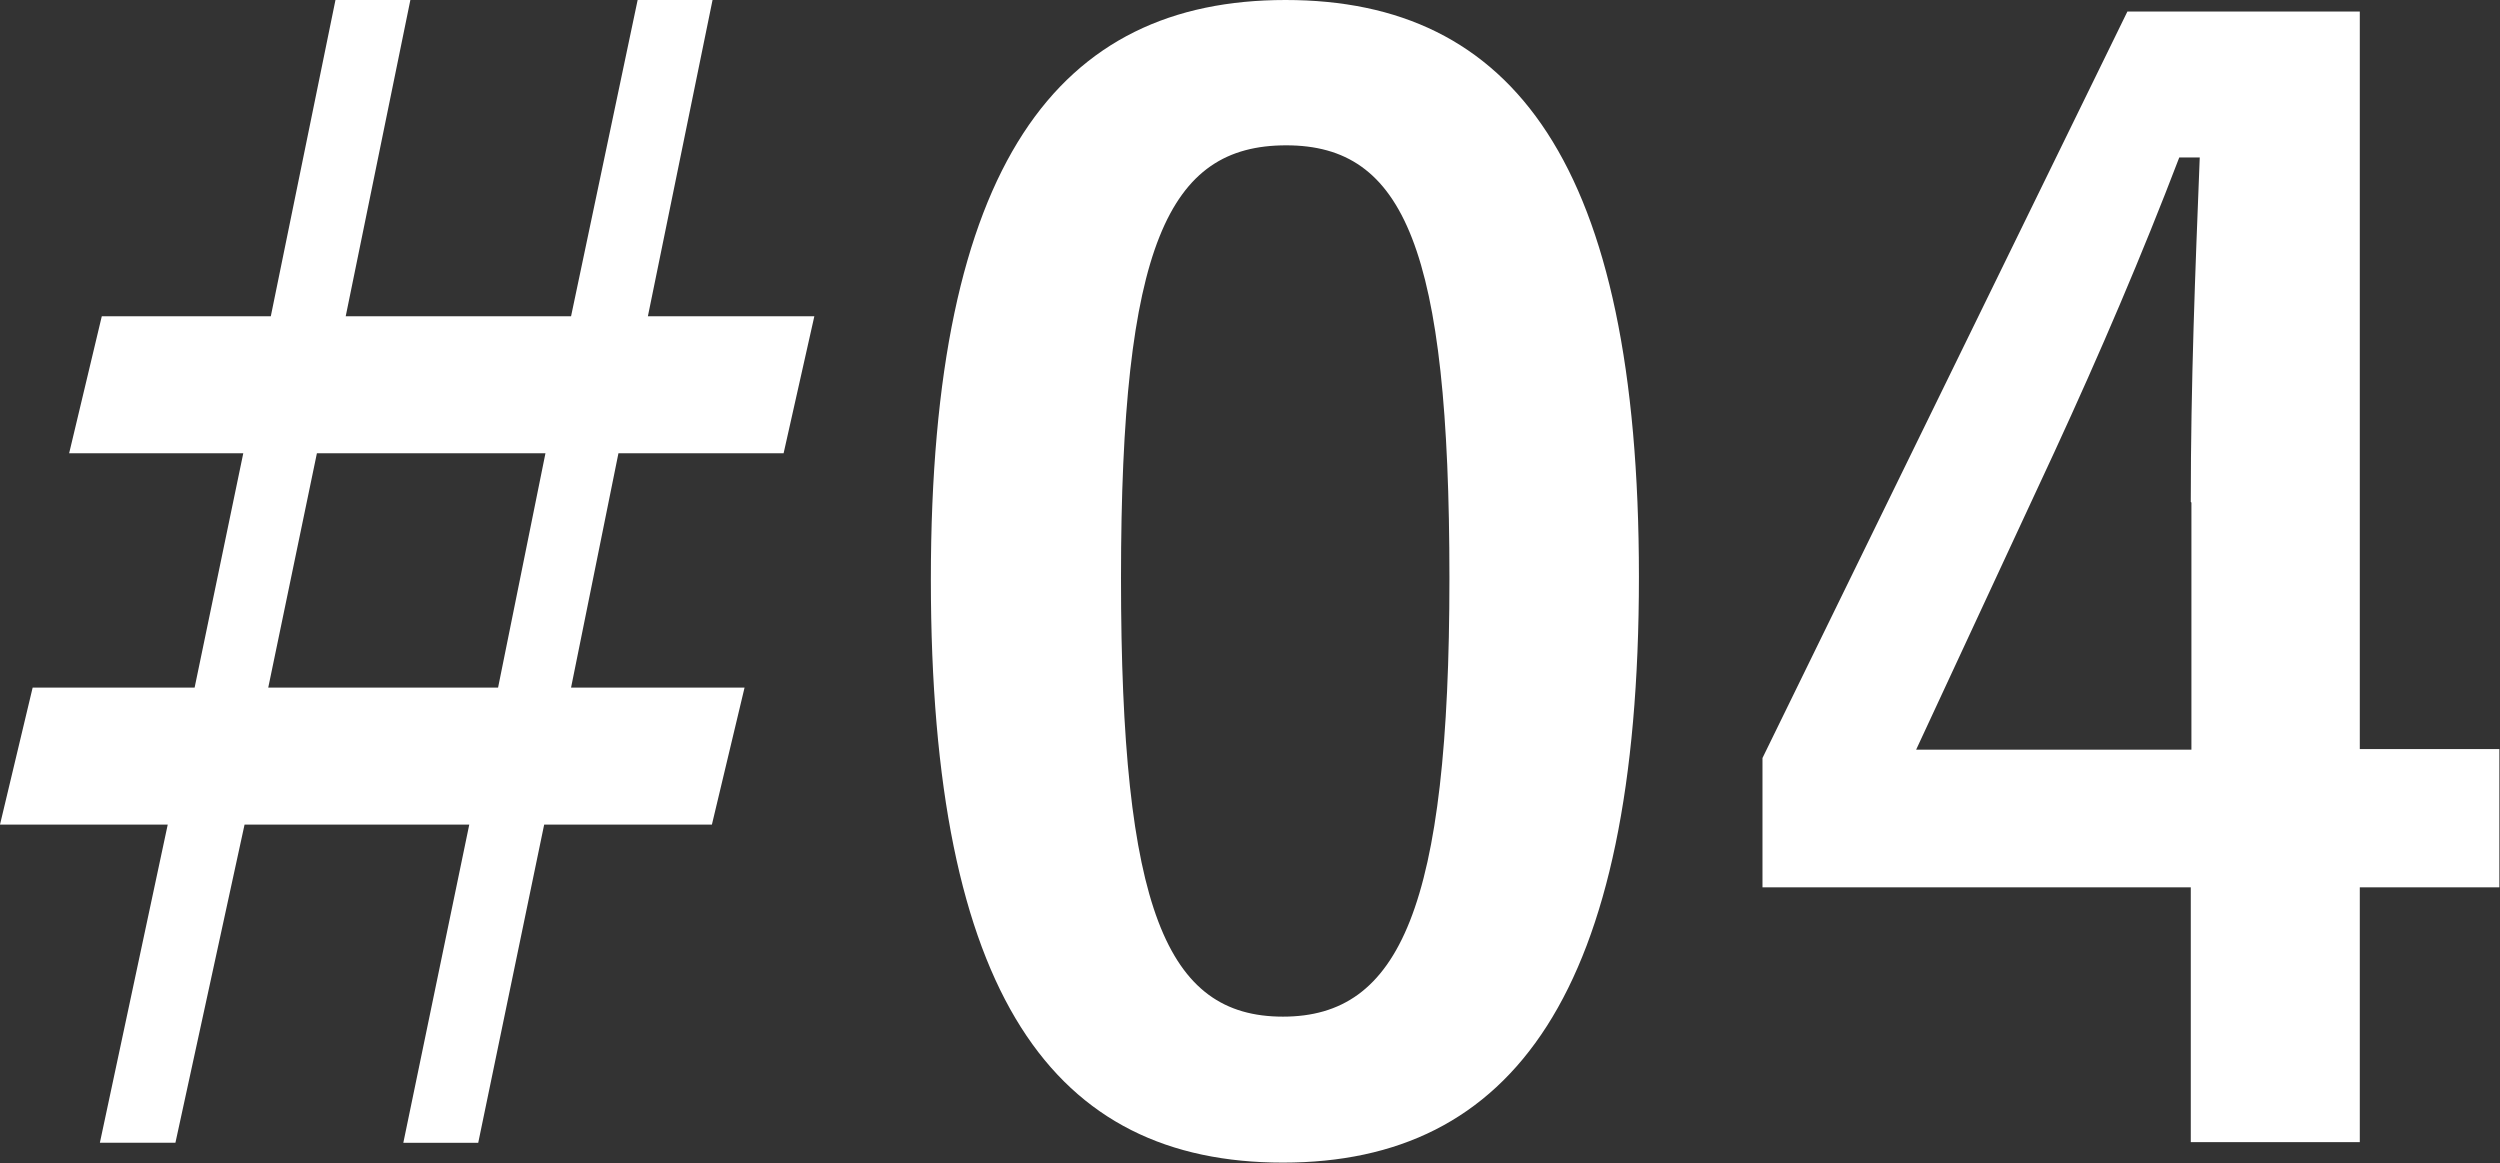
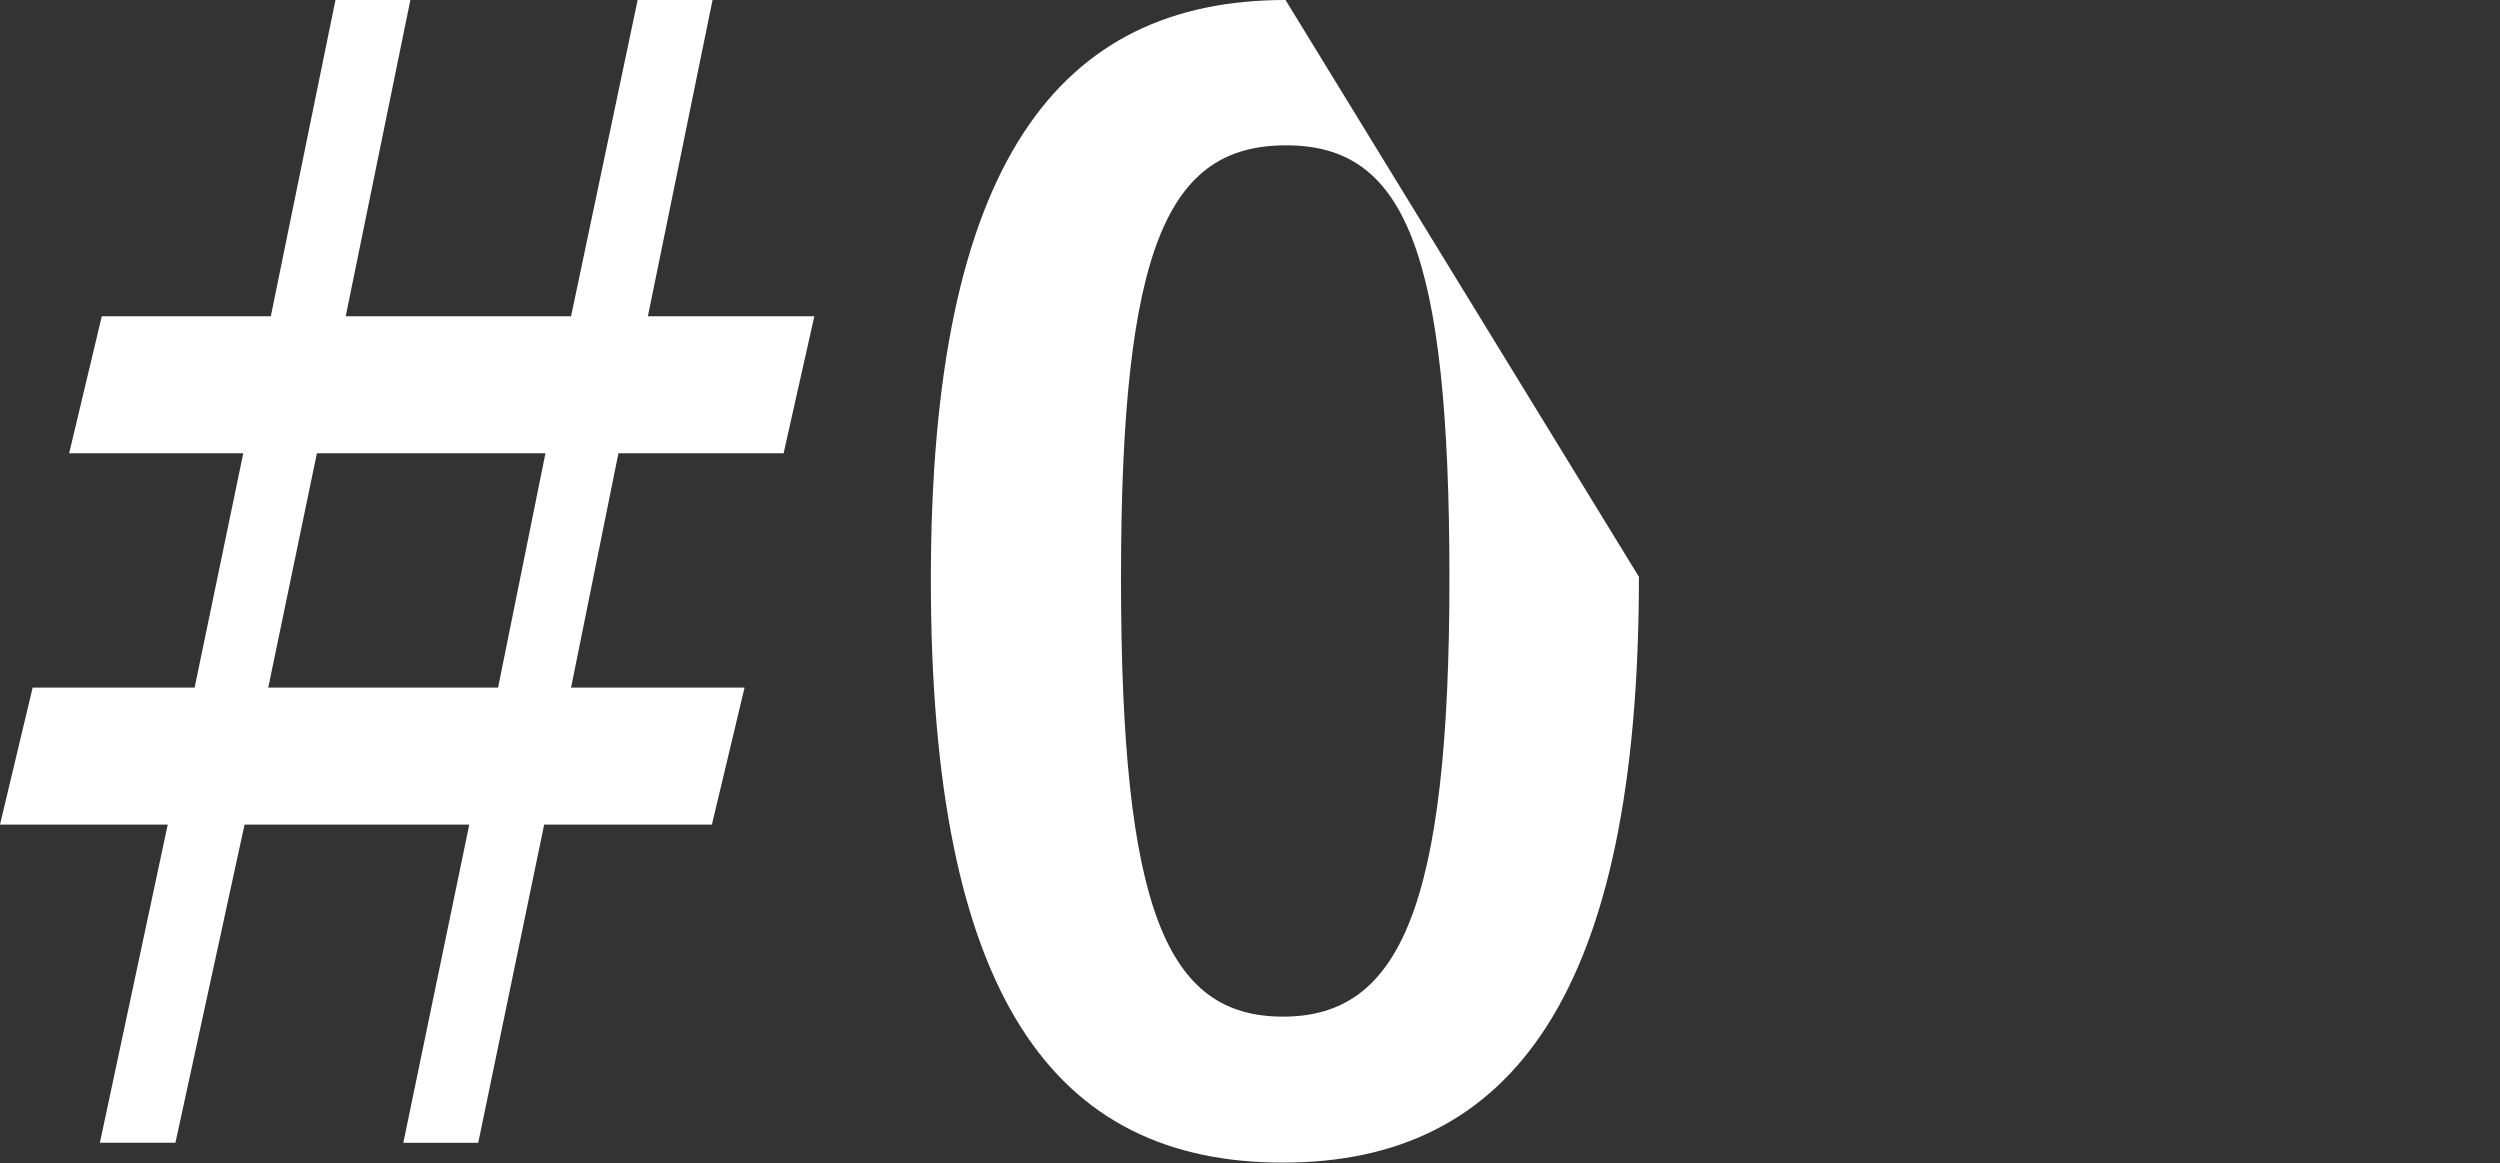
<svg xmlns="http://www.w3.org/2000/svg" width="39.05" height="18.17" viewBox="0 0 39.05 18.17">
  <rect x="0" y="0" width="39.05" height="18.17" fill="#333333" stroke="none" />
  <defs>
    <style>.d{fill:#fff;}</style>
  </defs>
  <g id="a" />
  <g id="b">
    <g id="c">
      <g>
        <path class="d" d="M10.12,4.94h2.6l-.48,2.14h-2.58l-.74,3.66h2.71l-.51,2.14h-2.62l-1.03,4.97h-1.17l1.03-4.97H3.82l-1.08,4.97H1.56l1.06-4.97H0l.51-2.14H3.04l.76-3.66H1.08l.51-2.14h2.64L5.24,0h1.17l-1.01,4.94h3.52L9.96,0h1.17l-1.01,4.94Zm-5.17,2.14l-.76,3.66h3.59l.74-3.66h-3.56Z" />
-         <path class="d" d="M25.6,9.01c0,6.51-1.98,9.15-5.56,9.15s-5.5-2.6-5.5-9.11S16.54,0,20.08,0s5.52,2.53,5.52,9.01Zm-8.09,.02c0,5.17,.71,6.85,2.53,6.85s2.6-1.7,2.6-6.85-.71-6.76-2.55-6.76-2.58,1.56-2.58,6.76Z" />
-         <path class="d" d="M36.86,11.7h2.18v2.16h-2.18v3.98h-2.64v-3.98h-6.69v-2.02L33.23,.18h3.63V11.7Zm-2.64-3.86c0-1.86,.07-3.61,.14-5.38h-.32c-.58,1.52-1.24,3.06-1.95,4.6l-2.16,4.65h4.3v-3.86Z" />
+         <path class="d" d="M25.6,9.01c0,6.51-1.98,9.15-5.56,9.15s-5.5-2.6-5.5-9.11S16.54,0,20.08,0Zm-8.09,.02c0,5.17,.71,6.85,2.53,6.85s2.6-1.7,2.6-6.85-.71-6.76-2.55-6.76-2.58,1.56-2.58,6.76Z" />
      </g>
    </g>
  </g>
</svg>